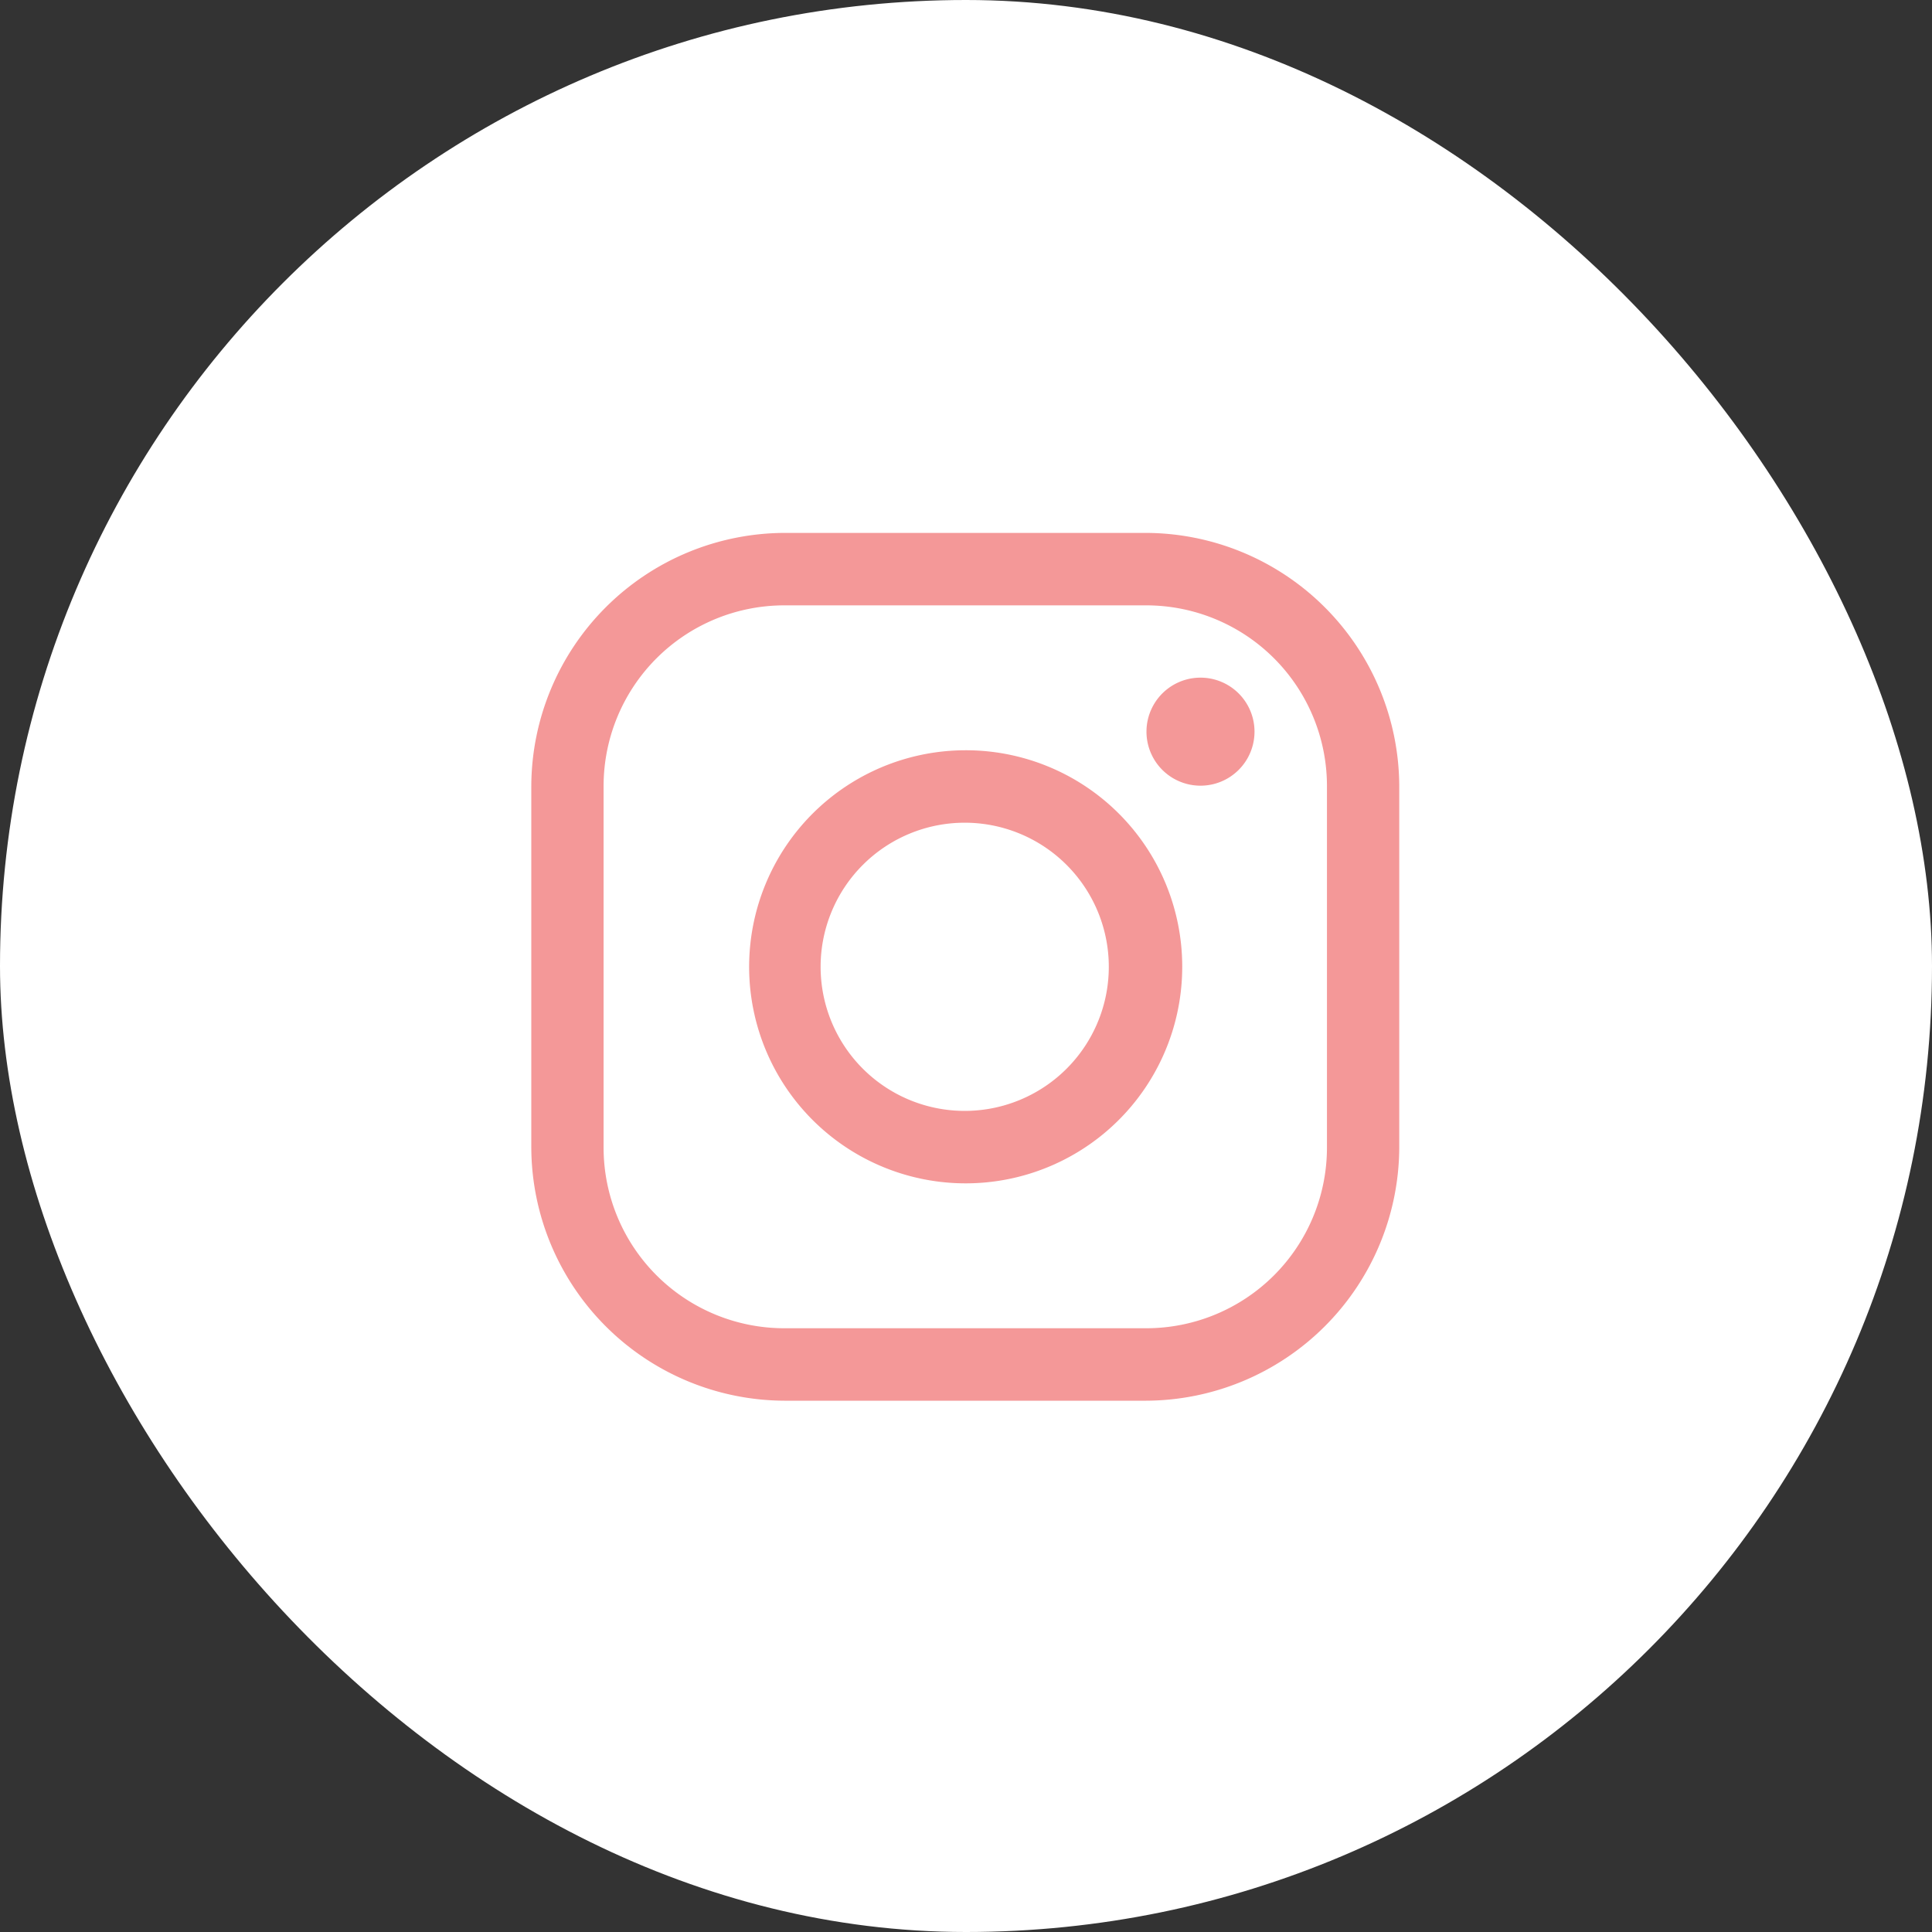
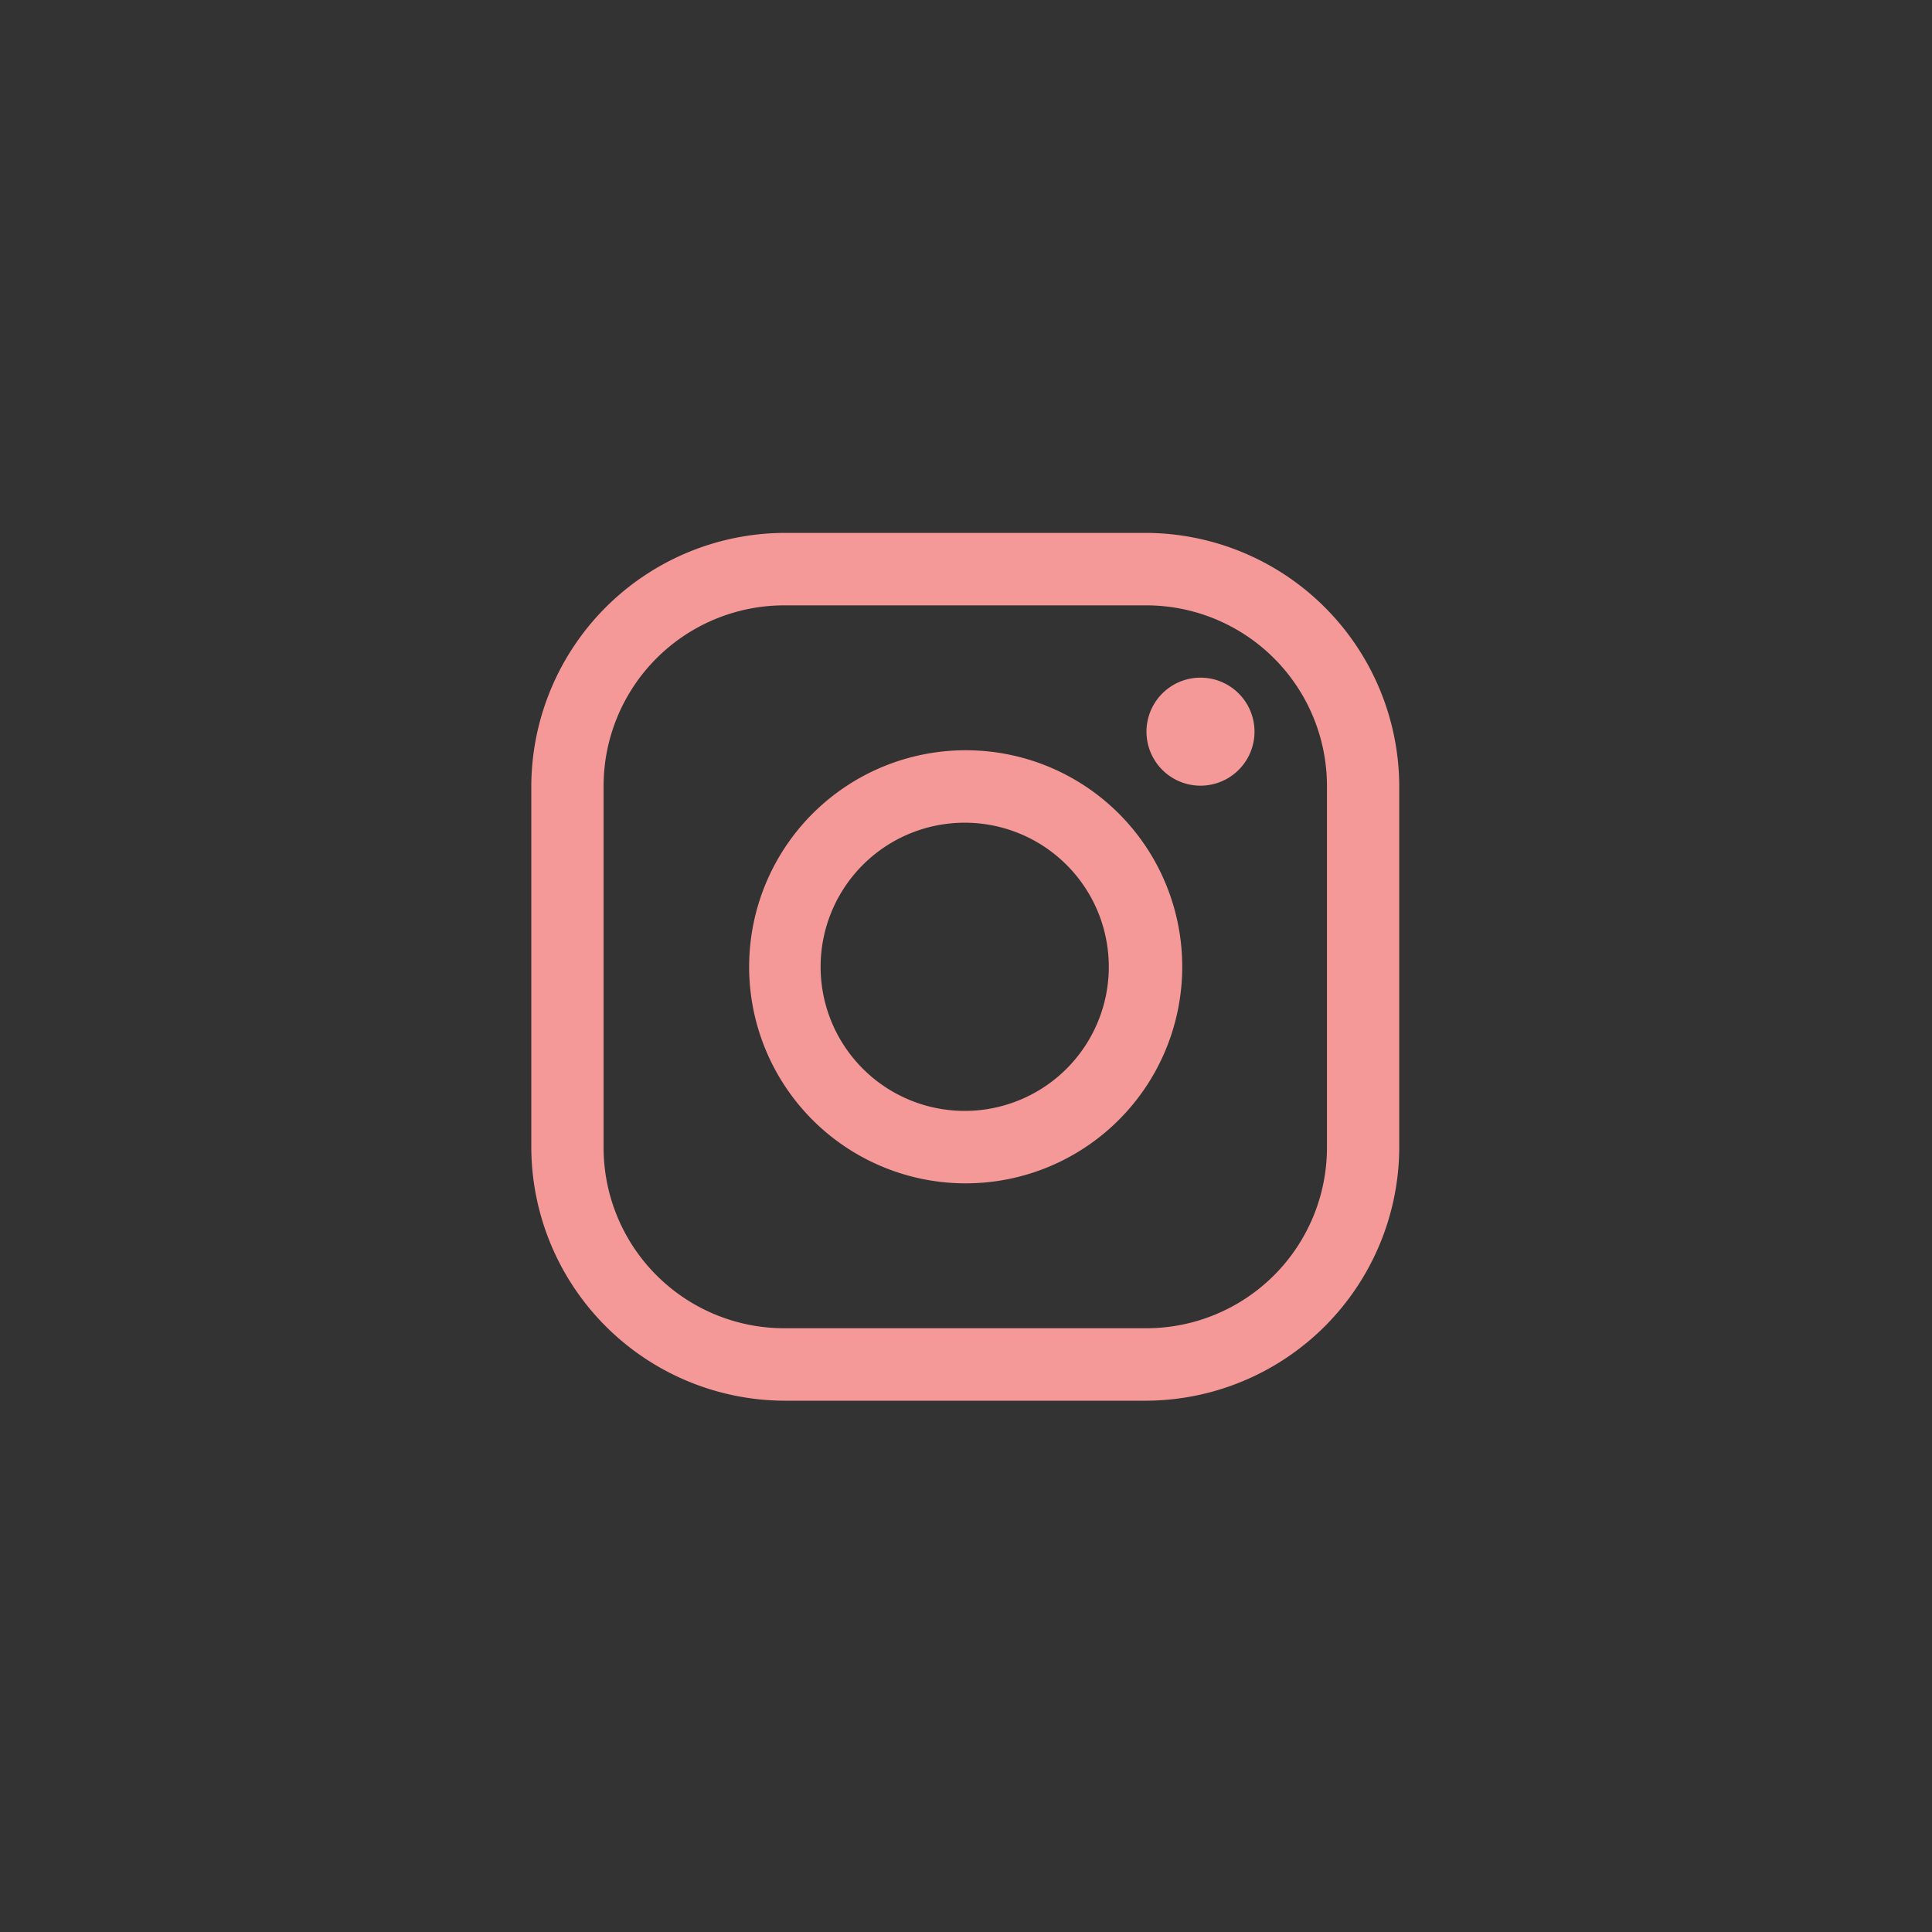
<svg xmlns="http://www.w3.org/2000/svg" id="btn_instagram.svg" width="120" height="120" viewBox="0 0 120 120">
  <rect x="0" y="0" width="120" height="120" fill="#333333" stroke="none" />
  <defs>
    <style>
      .cls-1 {
        fill: #fff;
      }

      .cls-2 {
        fill: #f49898;
        fill-rule: evenodd;
      }
    </style>
  </defs>
-   <rect id="長方形_1215" data-name="長方形 1215" class="cls-1" width="120" height="120" rx="60" ry="60" />
  <path id="svg" class="cls-2" d="M1464.19,11320.6a11.226,11.226,0,0,1,11.23,11.2v22.5a11.226,11.226,0,0,1-11.23,11.2h-22.47a11.226,11.226,0,0,1-11.23-11.2v-22.5a11.226,11.226,0,0,1,11.23-11.2h22.47m0-4.5h-22.47a15.783,15.783,0,0,0-15.72,15.7v22.5a15.783,15.783,0,0,0,15.72,15.7h22.47a15.783,15.783,0,0,0,15.72-15.7v-22.5A15.783,15.783,0,0,0,1464.19,11316.1Zm3.37,15.7a3.355,3.355,0,1,1,.01,0h-0.01Zm-14.6,2.3a8.95,8.95,0,1,1-8.99,8.9,8.95,8.95,0,0,1,8.99-8.9m0-4.5a13.45,13.45,0,1,0,13.47,13.4A13.437,13.437,0,0,0,1452.96,11329.6Z" transform="translate(-1393 -11283)" />
</svg>